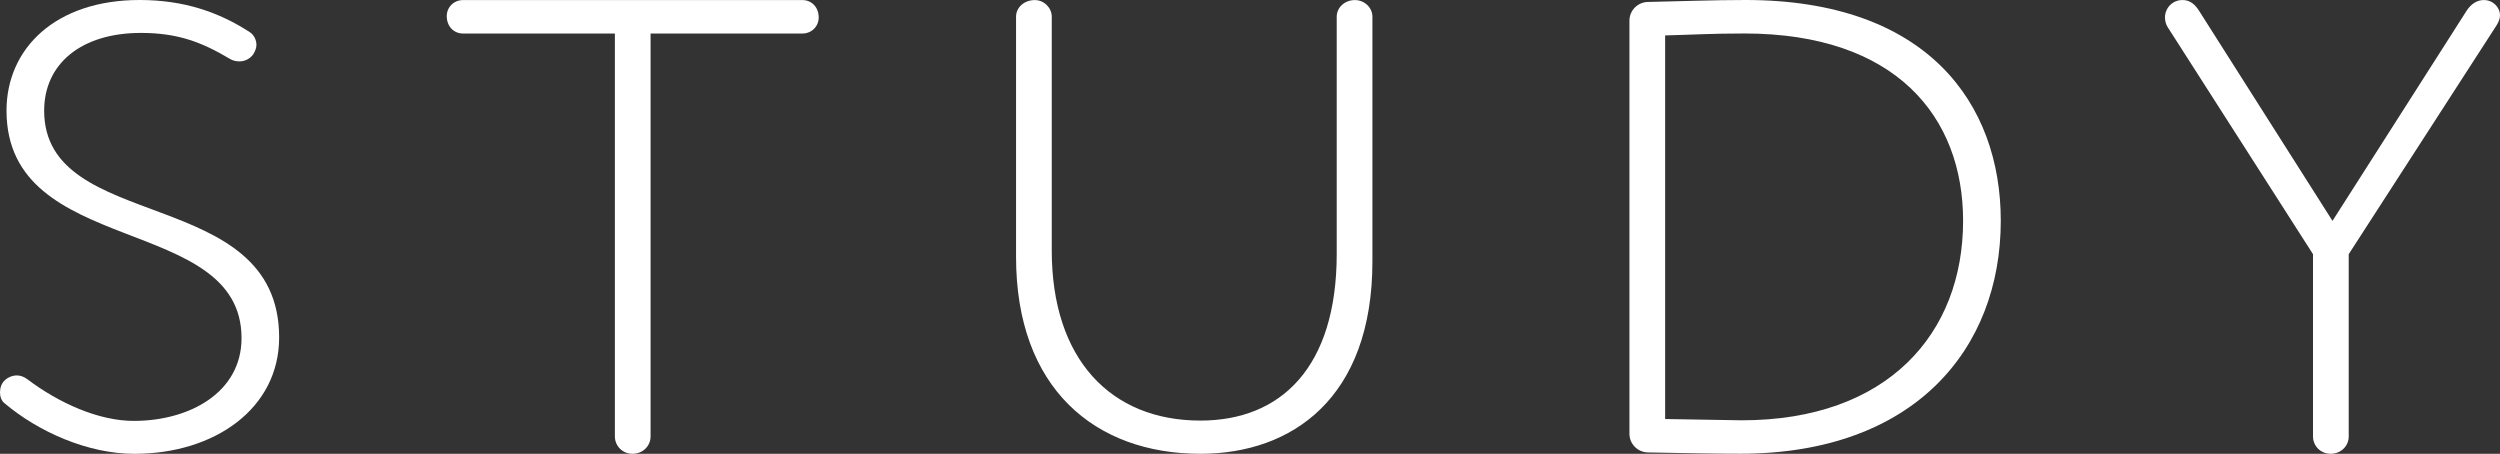
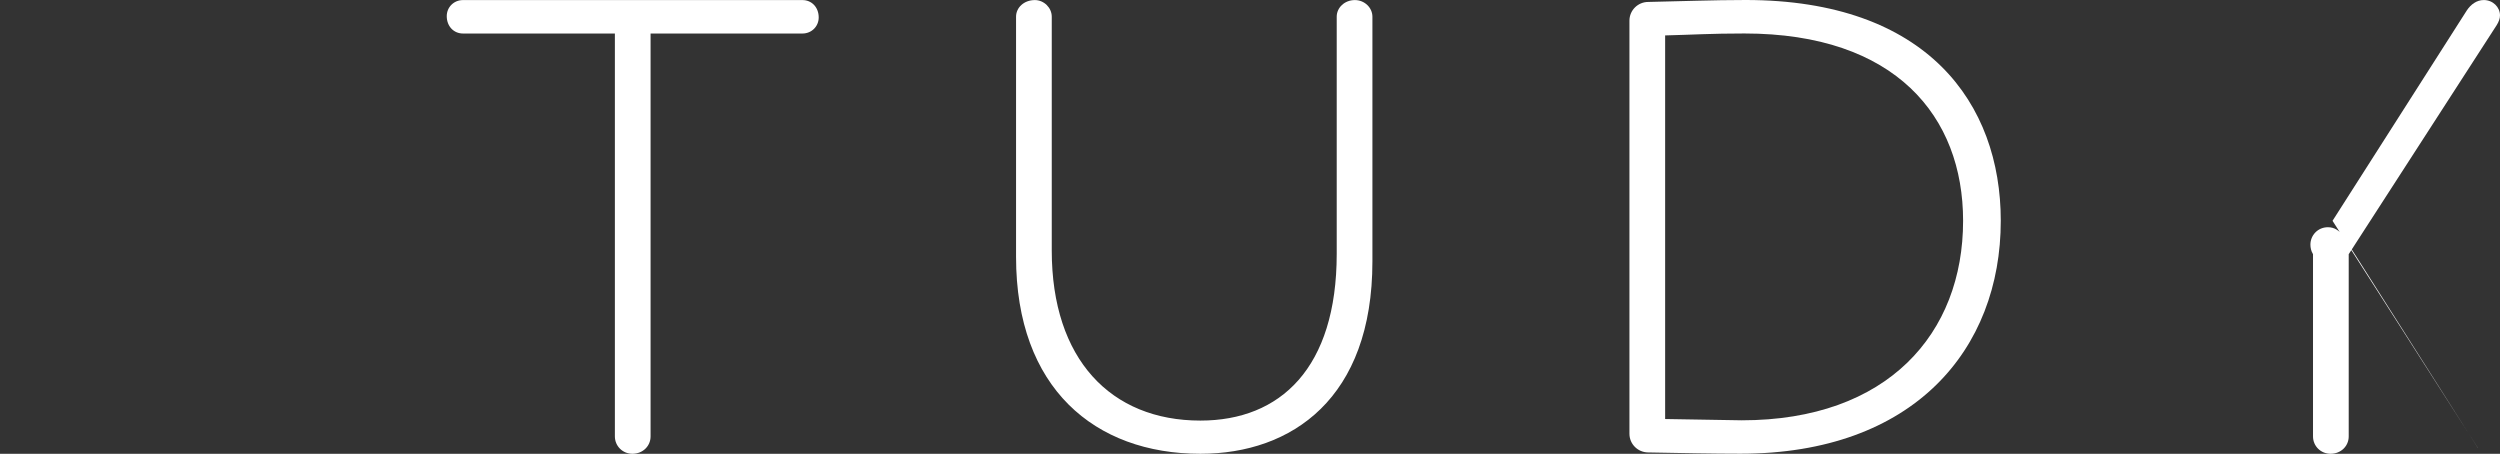
<svg xmlns="http://www.w3.org/2000/svg" id="a" width="721.32" height="130.94" viewBox="0 0 721.32 130.94">
  <rect x="0" y="0" width="721.32" height="130.94" fill="#333333" stroke="none" />
-   <path d="M1.32,109.78c.94-.91,2.25-1.46,3.56-1.46.94,0,2.06.37,3,1.09,9.18,6.93,20.6,12.03,30.72,12.03,16.11,0,31.09-8.21,31.09-23.89-.01-36.09-67.81-22.96-67.81-65.63C1.88,14.05,15.93,0,40.28,0,53.02,0,63.13,3.47,72.12,9.31c1.12.73,1.87,2.19,1.87,3.65,0,.91-.38,1.82-.94,2.74-.94,1.28-2.43,2.01-3.93,2.01-.94,0-1.87-.18-2.81-.73-8.24-4.92-15.17-7.48-25.66-7.48-17.23,0-27.91,8.93-27.91,22.43,0,35.74,67.8,21.15,67.8,65.46,0,20.42-18.54,33.55-41.77,33.55-13.49,0-27.72-6.38-37.46-14.59-.94-.73-1.31-2-1.31-3.1,0-1.28.38-2.55,1.31-3.46h0Z" fill="#fff" stroke-width="0" />
  <path d="M182.47,130.93c-2.81,0-5.06-2.23-5.06-5.01V9.67h-43.83c-2.62,0-4.68-2.04-4.68-5.01,0-2.6,2.06-4.64,4.68-4.64h97.96c2.62,0,4.68,2.04,4.68,5.01,0,2.6-2.06,4.64-4.68,4.64h-43.83v116.25c0,2.79-2.25,5.01-5.24,5.01h0Z" fill="#fff" stroke-width="0" />
  <path d="M385.68,4.81c0-2.58,2.25-4.79,5.24-4.79,2.81,0,5.06,2.21,5.06,4.79v70.62c0,39.46-23.22,55.5-49.63,55.5-30.53,0-53.19-18.99-53.19-56.79V4.81c0-2.58,2.25-4.79,5.43-4.79,2.62,0,4.87,2.21,4.87,4.79v67.49c0,31.35,17.04,49.05,42.89,49.05,23.04,0,39.33-15.12,39.33-48.13V4.81Z" fill="#fff" stroke-width="0" />
  <path d="M503.67,0c52.44,0,73.61,29.9,73.61,63.69,0,37.14-25.1,67.22-75.11,67.22-8.05,0-16.67-.19-26.6-.37-3,0-5.43-2.41-5.43-5.39V5.95c0-2.97,2.44-5.39,5.43-5.39,9.37-.18,18.54-.56,28.1-.56h0ZM480.44,120.9c10.68.18,20.79.37,22.1.37,42.14,0,63.87-25.07,63.87-57.57,0-30.08-19.48-54.04-63.12-54.04-9.74,0-14.98.37-22.85.56v110.68h0Z" fill="#fff" stroke-width="0" />
-   <path d="M673,63.71l38.77-60.74c1.12-1.67,2.81-2.96,4.87-2.96,2.62,0,4.68,2.04,4.68,4.44,0,.93-.37,1.85-.94,2.78l-42.71,66.11v52.59c0,2.78-2.25,5-5.24,5-2.81,0-5.06-2.22-5.06-5v-52.59l-41.96-65.55c-.56-.93-.75-1.85-.75-2.78,0-2.59,2.06-5,5.06-5,1.87,0,3.37.93,4.68,2.96l38.58,60.74h.02Z" fill="#fff" stroke-width="0" />
+   <path d="M673,63.71l38.77-60.74c1.12-1.67,2.81-2.96,4.87-2.96,2.62,0,4.68,2.04,4.68,4.44,0,.93-.37,1.85-.94,2.78l-42.71,66.11v52.59c0,2.78-2.25,5-5.24,5-2.81,0-5.06-2.22-5.06-5v-52.59c-.56-.93-.75-1.85-.75-2.78,0-2.59,2.06-5,5.06-5,1.87,0,3.37.93,4.68,2.96l38.58,60.74h.02Z" fill="#fff" stroke-width="0" />
</svg>